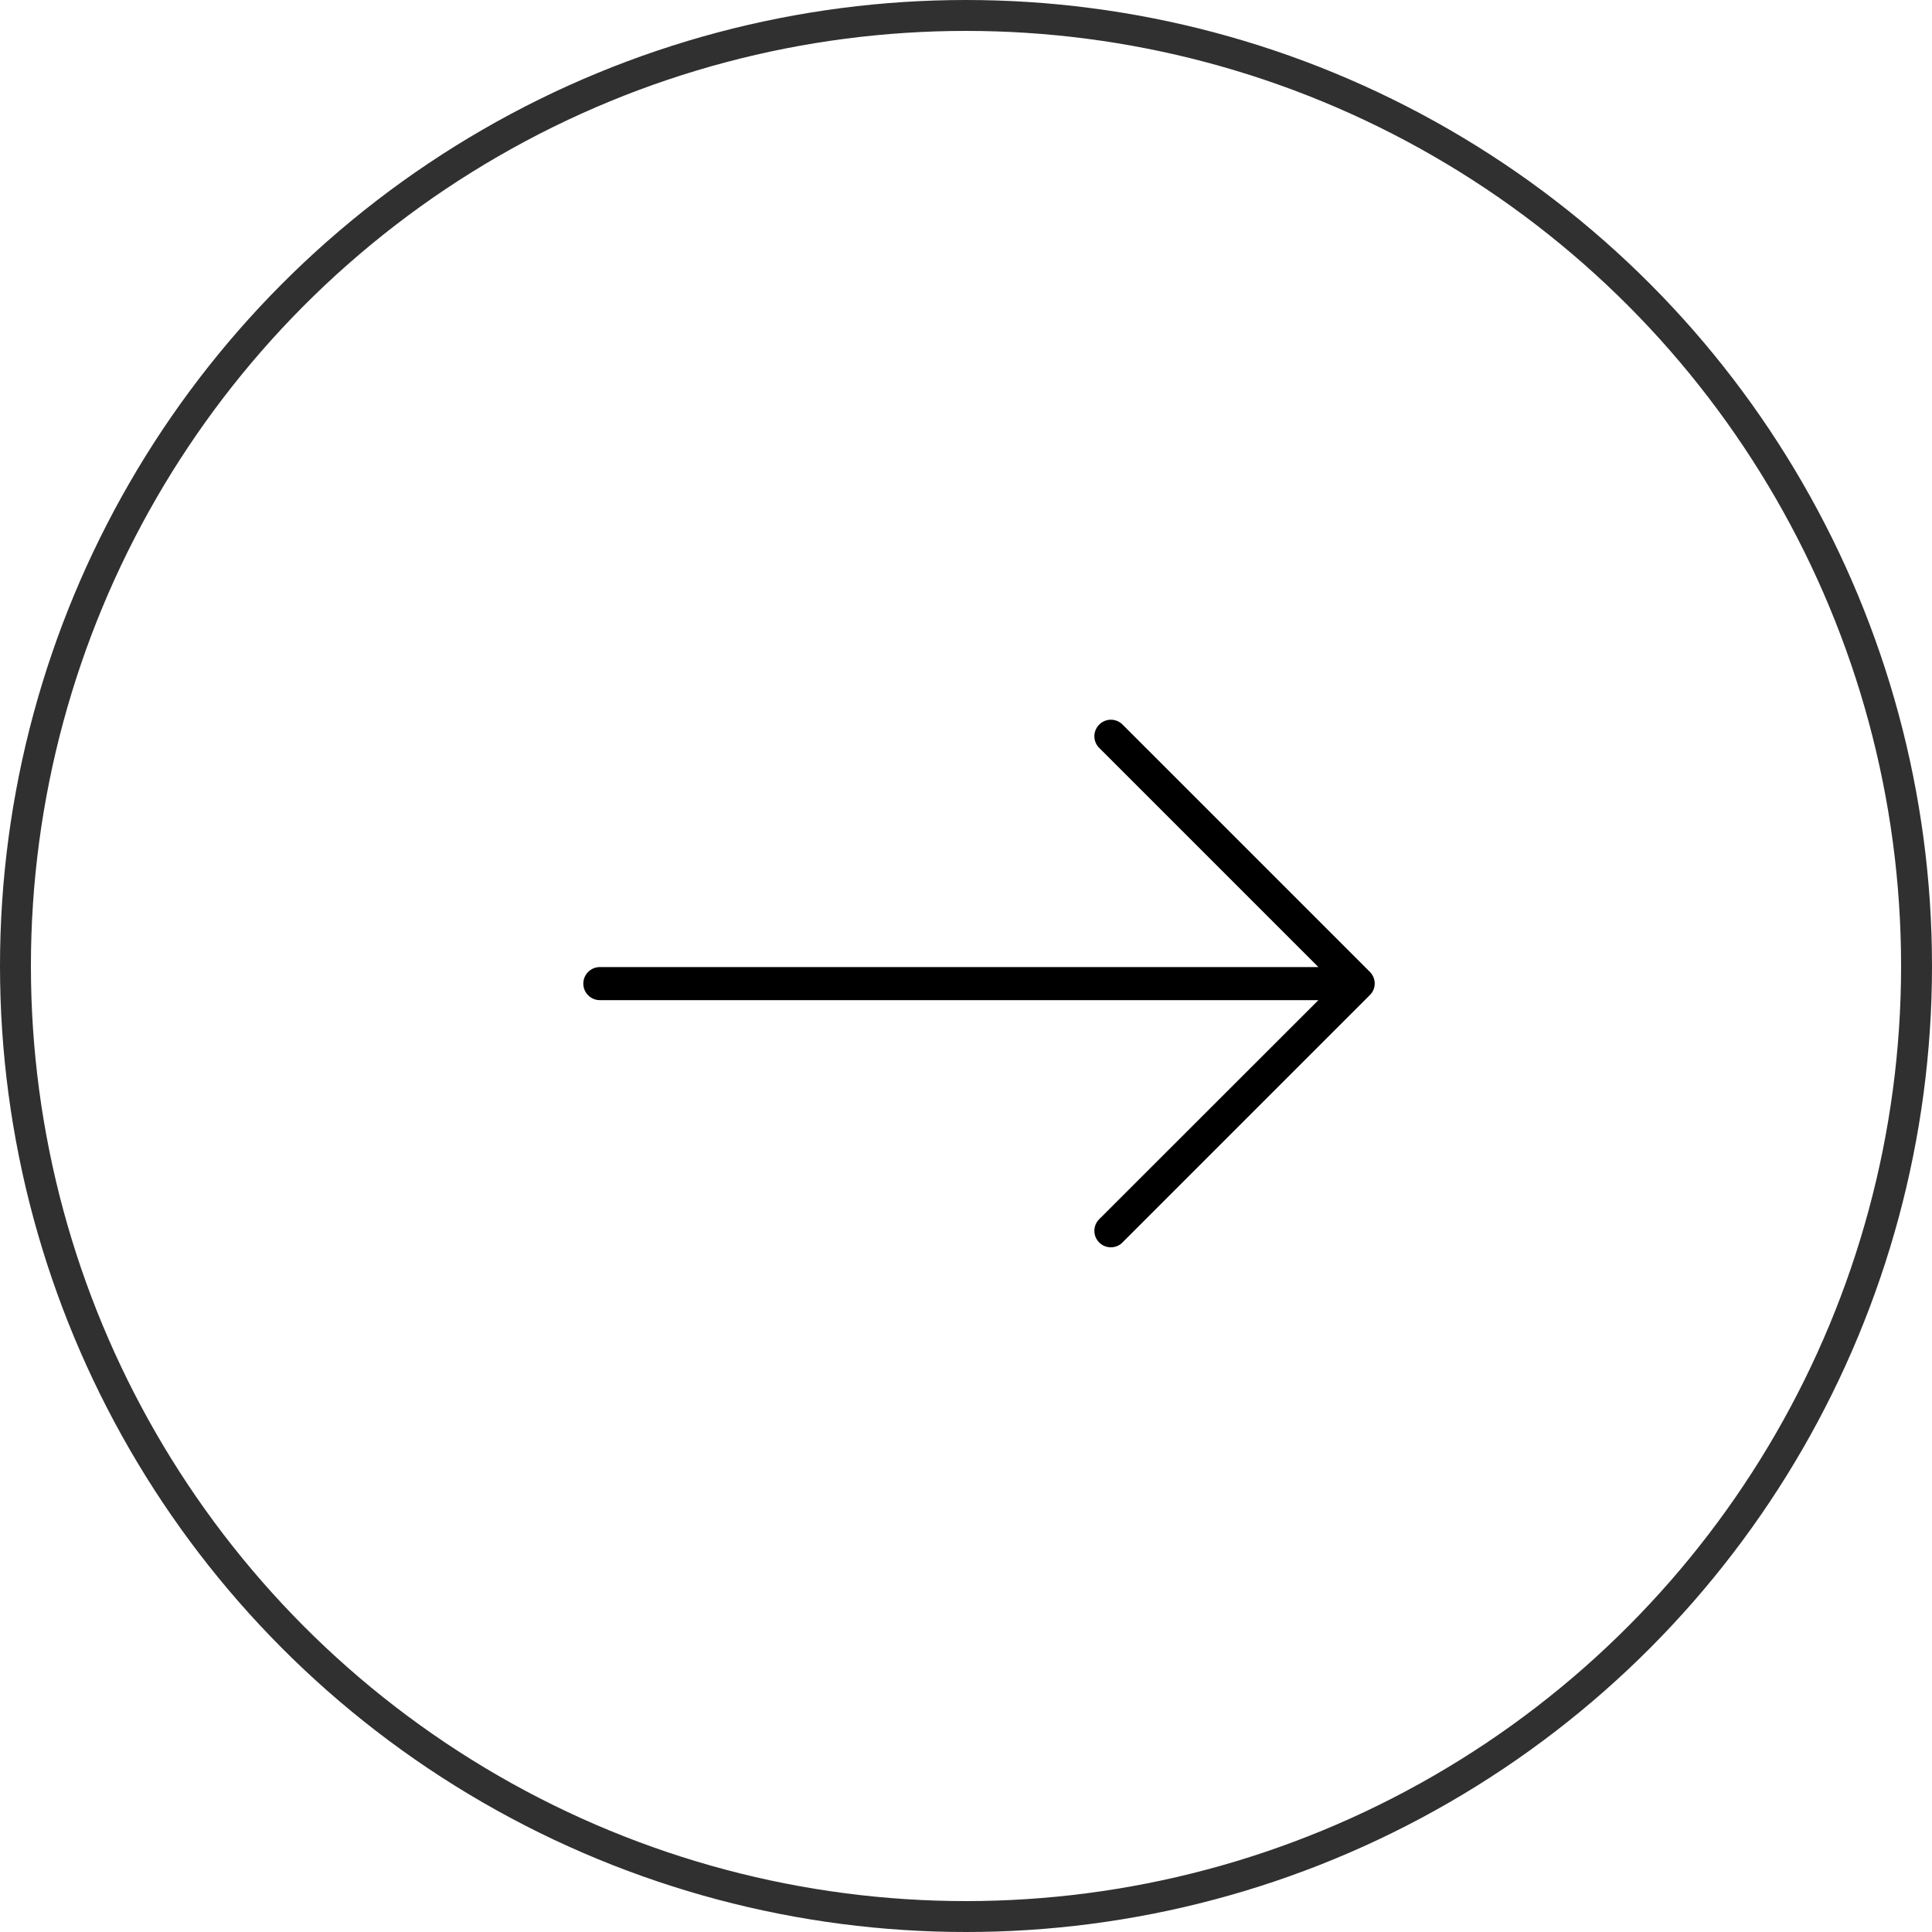
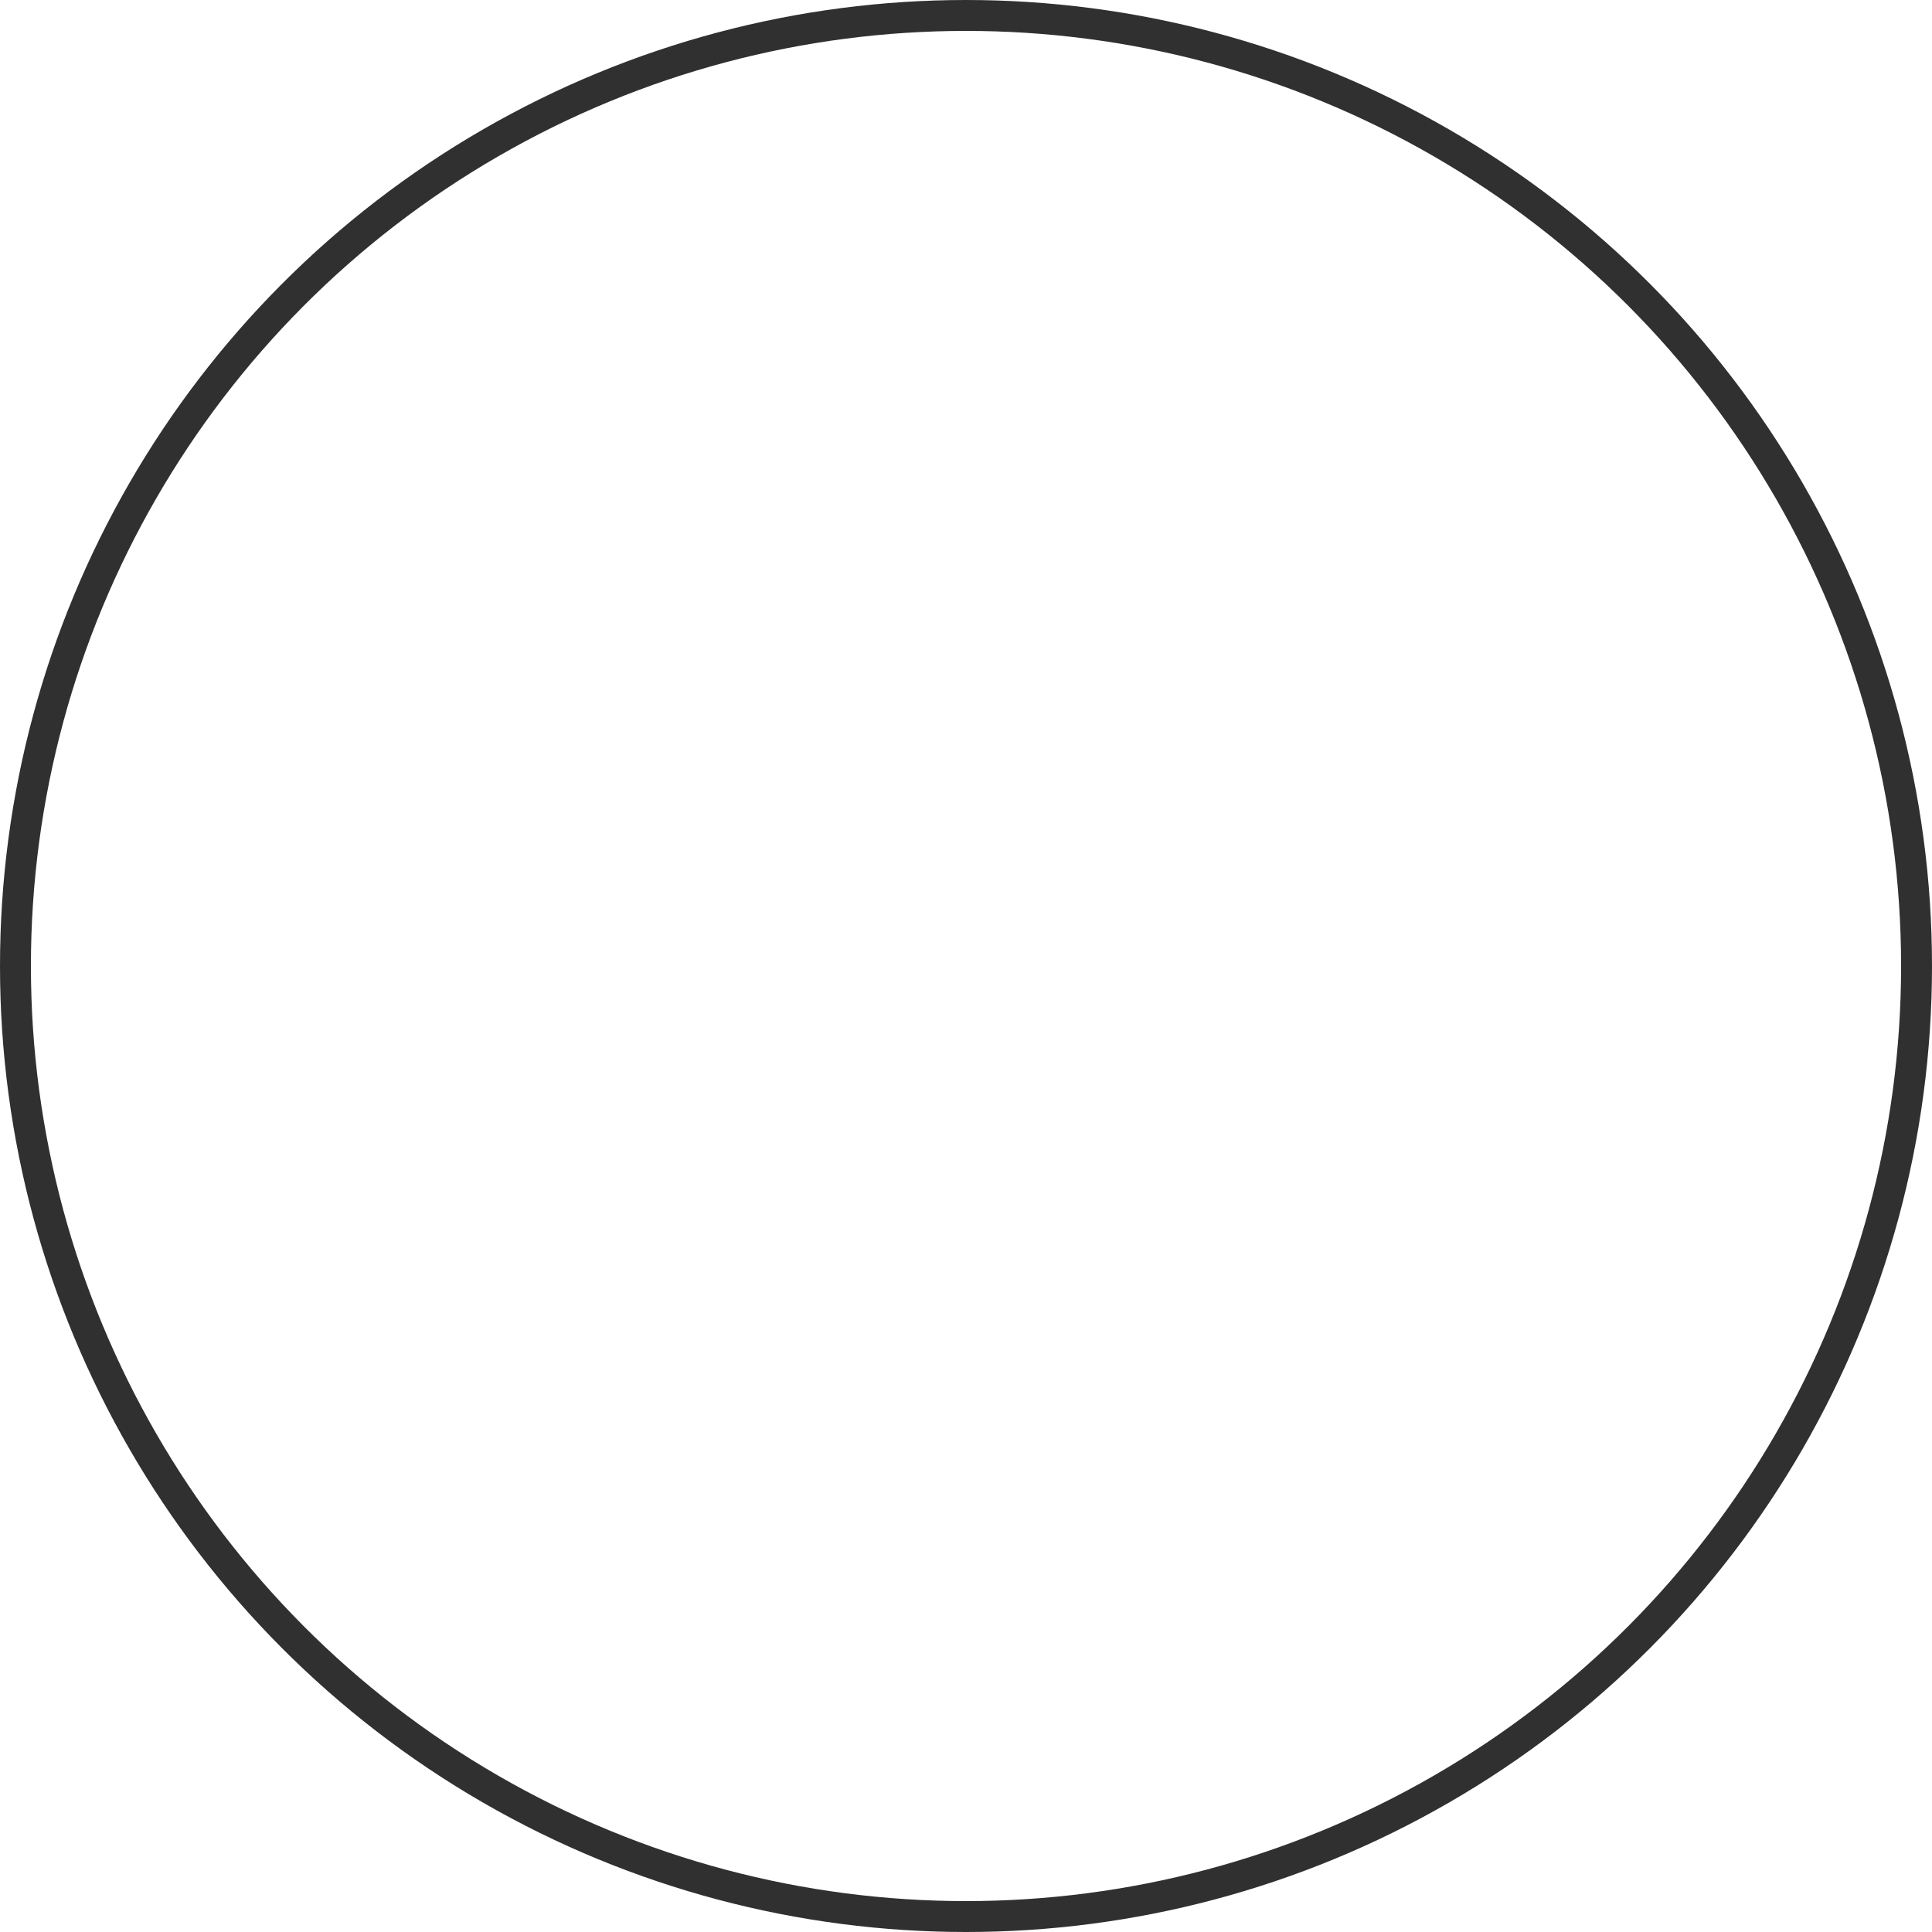
<svg xmlns="http://www.w3.org/2000/svg" id="Layer_1" x="0px" y="0px" viewBox="0 0 1250 1250" style="enable-background:new 0 0 1250 1250;" xml:space="preserve">
  <style type="text/css"> .st0{fill:none;stroke:#303030;stroke-width:20;stroke-miterlimit:10;} </style>
  <g>
    <g>
-       <path d="M886.3,628.8l-160-160c-4.2-4.2-10.9-4.2-15.1,0c-4.2,4.2-4.2,10.9,0,15.1L853,625.7H388.1c-5.9,0-10.7,4.8-10.7,10.7 s4.8,10.7,10.7,10.7H853L711.2,788.8c-4.2,4.2-4.2,10.9,0,15.1c2.1,2.1,4.8,3.1,7.5,3.1s5.5-1,7.5-3.1l160-160 C890.5,639.8,890.5,633,886.3,628.8z" />
-     </g>
+       </g>
    <circle class="st0" cx="625" cy="625" r="615" />
  </g>
</svg>